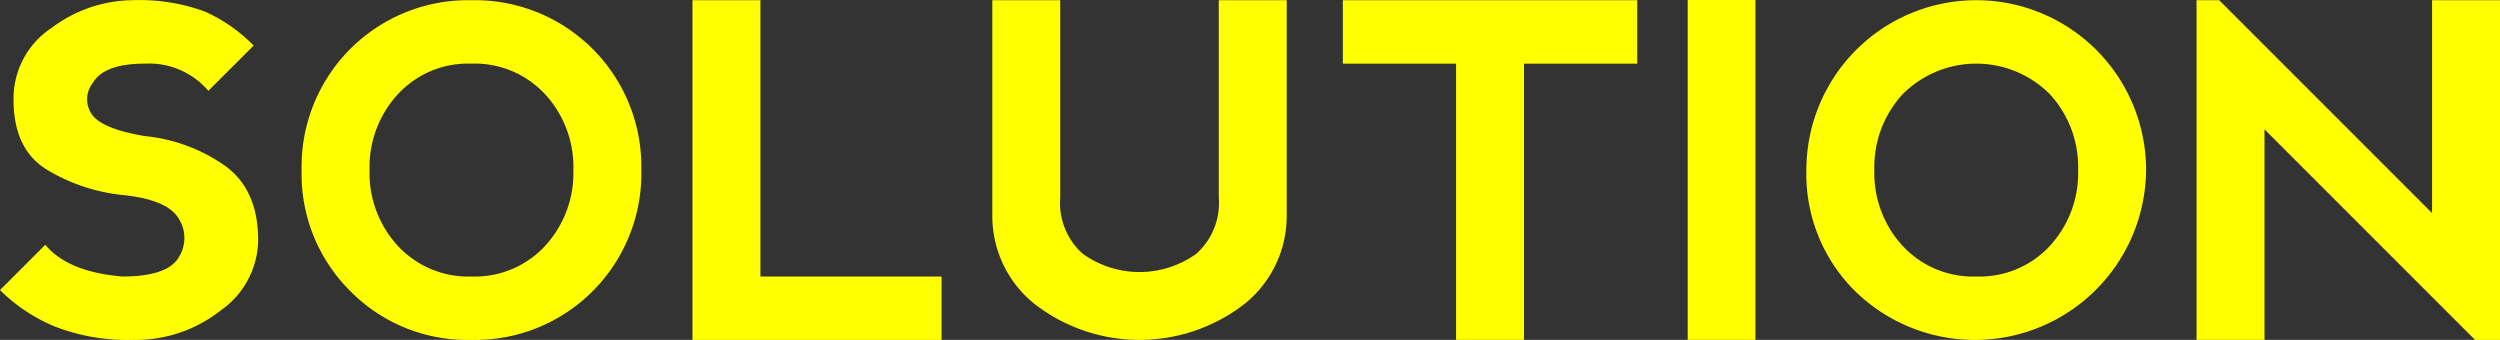
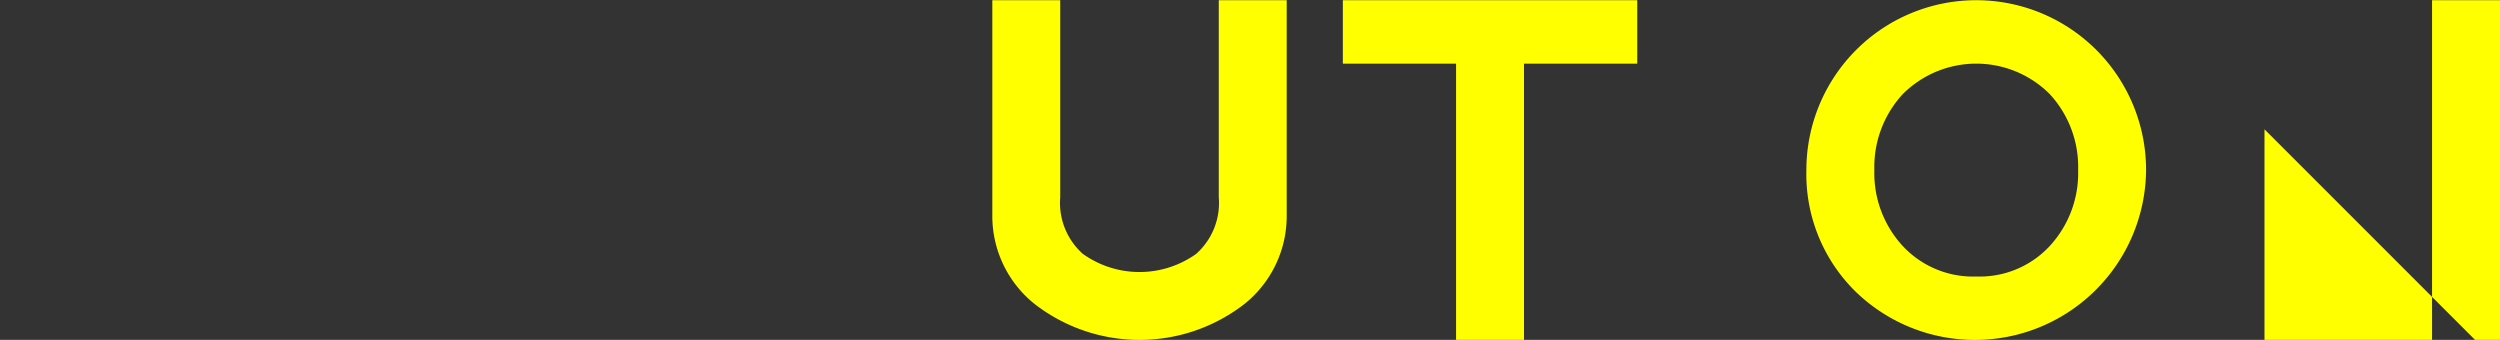
<svg xmlns="http://www.w3.org/2000/svg" width="215.625" height="29.316" viewBox="0 0 215.625 29.316">
  <rect x="0" y="0" width="215.625" height="29.316" fill="#333333" stroke="none" />
  <defs>
    <clipPath id="a">
      <rect width="215.625" height="29.316" transform="translate(0 0)" fill="#ff0" />
    </clipPath>
  </defs>
  <g transform="translate(0 0)">
    <g clip-path="url(#a)">
-       <path d="M17.676,1a13.647,13.647,0,0,1,4.2,2.93L17.969,7.832A6.725,6.725,0,0,0,12.5,5.488q-3.516,0-4.492,1.66a2.285,2.285,0,0,0,0,2.832q.977,1.173,4.492,1.758a14.538,14.538,0,0,1,6.738,2.442q3.028,2.05,3.028,6.543a7.509,7.509,0,0,1-3.233,6.054A11.836,11.836,0,0,1,11.5,29.316a17.333,17.333,0,0,1-6.816-1.172A14.747,14.747,0,0,1,0,25.019l3.906-3.906q1.953,2.344,6.641,2.735,3.908,0,4.873-1.661a3.09,3.09,0,0,0,0-3.32q-.966-1.659-4.873-2.051A15.742,15.742,0,0,1,4.1,14.668q-2.93-1.758-2.93-6.055A7.291,7.291,0,0,1,4.5,2.373,11.73,11.73,0,0,1,11.348.019,16.341,16.341,0,0,1,17.676,1" fill="#ff0" />
-       <path d="M30.215,25.108a14.191,14.191,0,0,1-4.2-10.44A14.347,14.347,0,0,1,40.664.02,14.347,14.347,0,0,1,55.313,14.668,14.347,14.347,0,0,1,40.664,29.317a14.167,14.167,0,0,1-10.449-4.209m10.469-1.26a8.23,8.23,0,0,0,6.328-2.637,9.263,9.263,0,0,0,2.442-6.543,9.265,9.265,0,0,0-2.442-6.543,8.278,8.278,0,0,0-6.367-2.636,8.232,8.232,0,0,0-6.328,2.636,9.265,9.265,0,0,0-2.442,6.543,9.263,9.263,0,0,0,2.442,6.543,8.276,8.276,0,0,0,6.367,2.637" fill="#ff0" />
-       <path d="M65.586.02V23.848H81.211v5.469H59.727V.02Z" fill="#ff0" />
      <path d="M91.445.02V17.012A5.878,5.878,0,0,0,93.4,21.9a8.413,8.413,0,0,0,9.766,0,5.878,5.878,0,0,0,1.953-4.883V.02h5.859V18.575a9.706,9.706,0,0,1-3.613,7.617,14.76,14.76,0,0,1-18.164,0,9.706,9.706,0,0,1-3.613-7.617V.02Z" fill="#ff0" />
      <path d="M141.211.02V5.489h-9.766V29.317h-5.859V5.489H115.82V.02Z" fill="#ff0" />
-       <rect width="5.84" height="29.316" transform="translate(145.566 0)" fill="#ff0" />
      <path d="M160,25.108a14.191,14.191,0,0,1-4.2-10.44,14.65,14.65,0,1,1,29.3,0A14.772,14.772,0,0,1,160,25.108m10.469-1.26a8.23,8.23,0,0,0,6.328-2.637,9.263,9.263,0,0,0,2.442-6.543A9.265,9.265,0,0,0,176.8,8.125a8.96,8.96,0,0,0-12.695,0,9.265,9.265,0,0,0-2.442,6.543,9.263,9.263,0,0,0,2.442,6.543,8.275,8.275,0,0,0,6.367,2.637" fill="#ff0" />
-       <path d="M189.453,29.316V.019h1.953l18.359,18.359V.019h5.86v29.3h-2.149L195.312,11.152V29.316Z" fill="#ff0" />
+       <path d="M189.453,29.316h1.953l18.359,18.359V.019h5.86v29.3h-2.149L195.312,11.152V29.316Z" fill="#ff0" />
    </g>
  </g>
</svg>